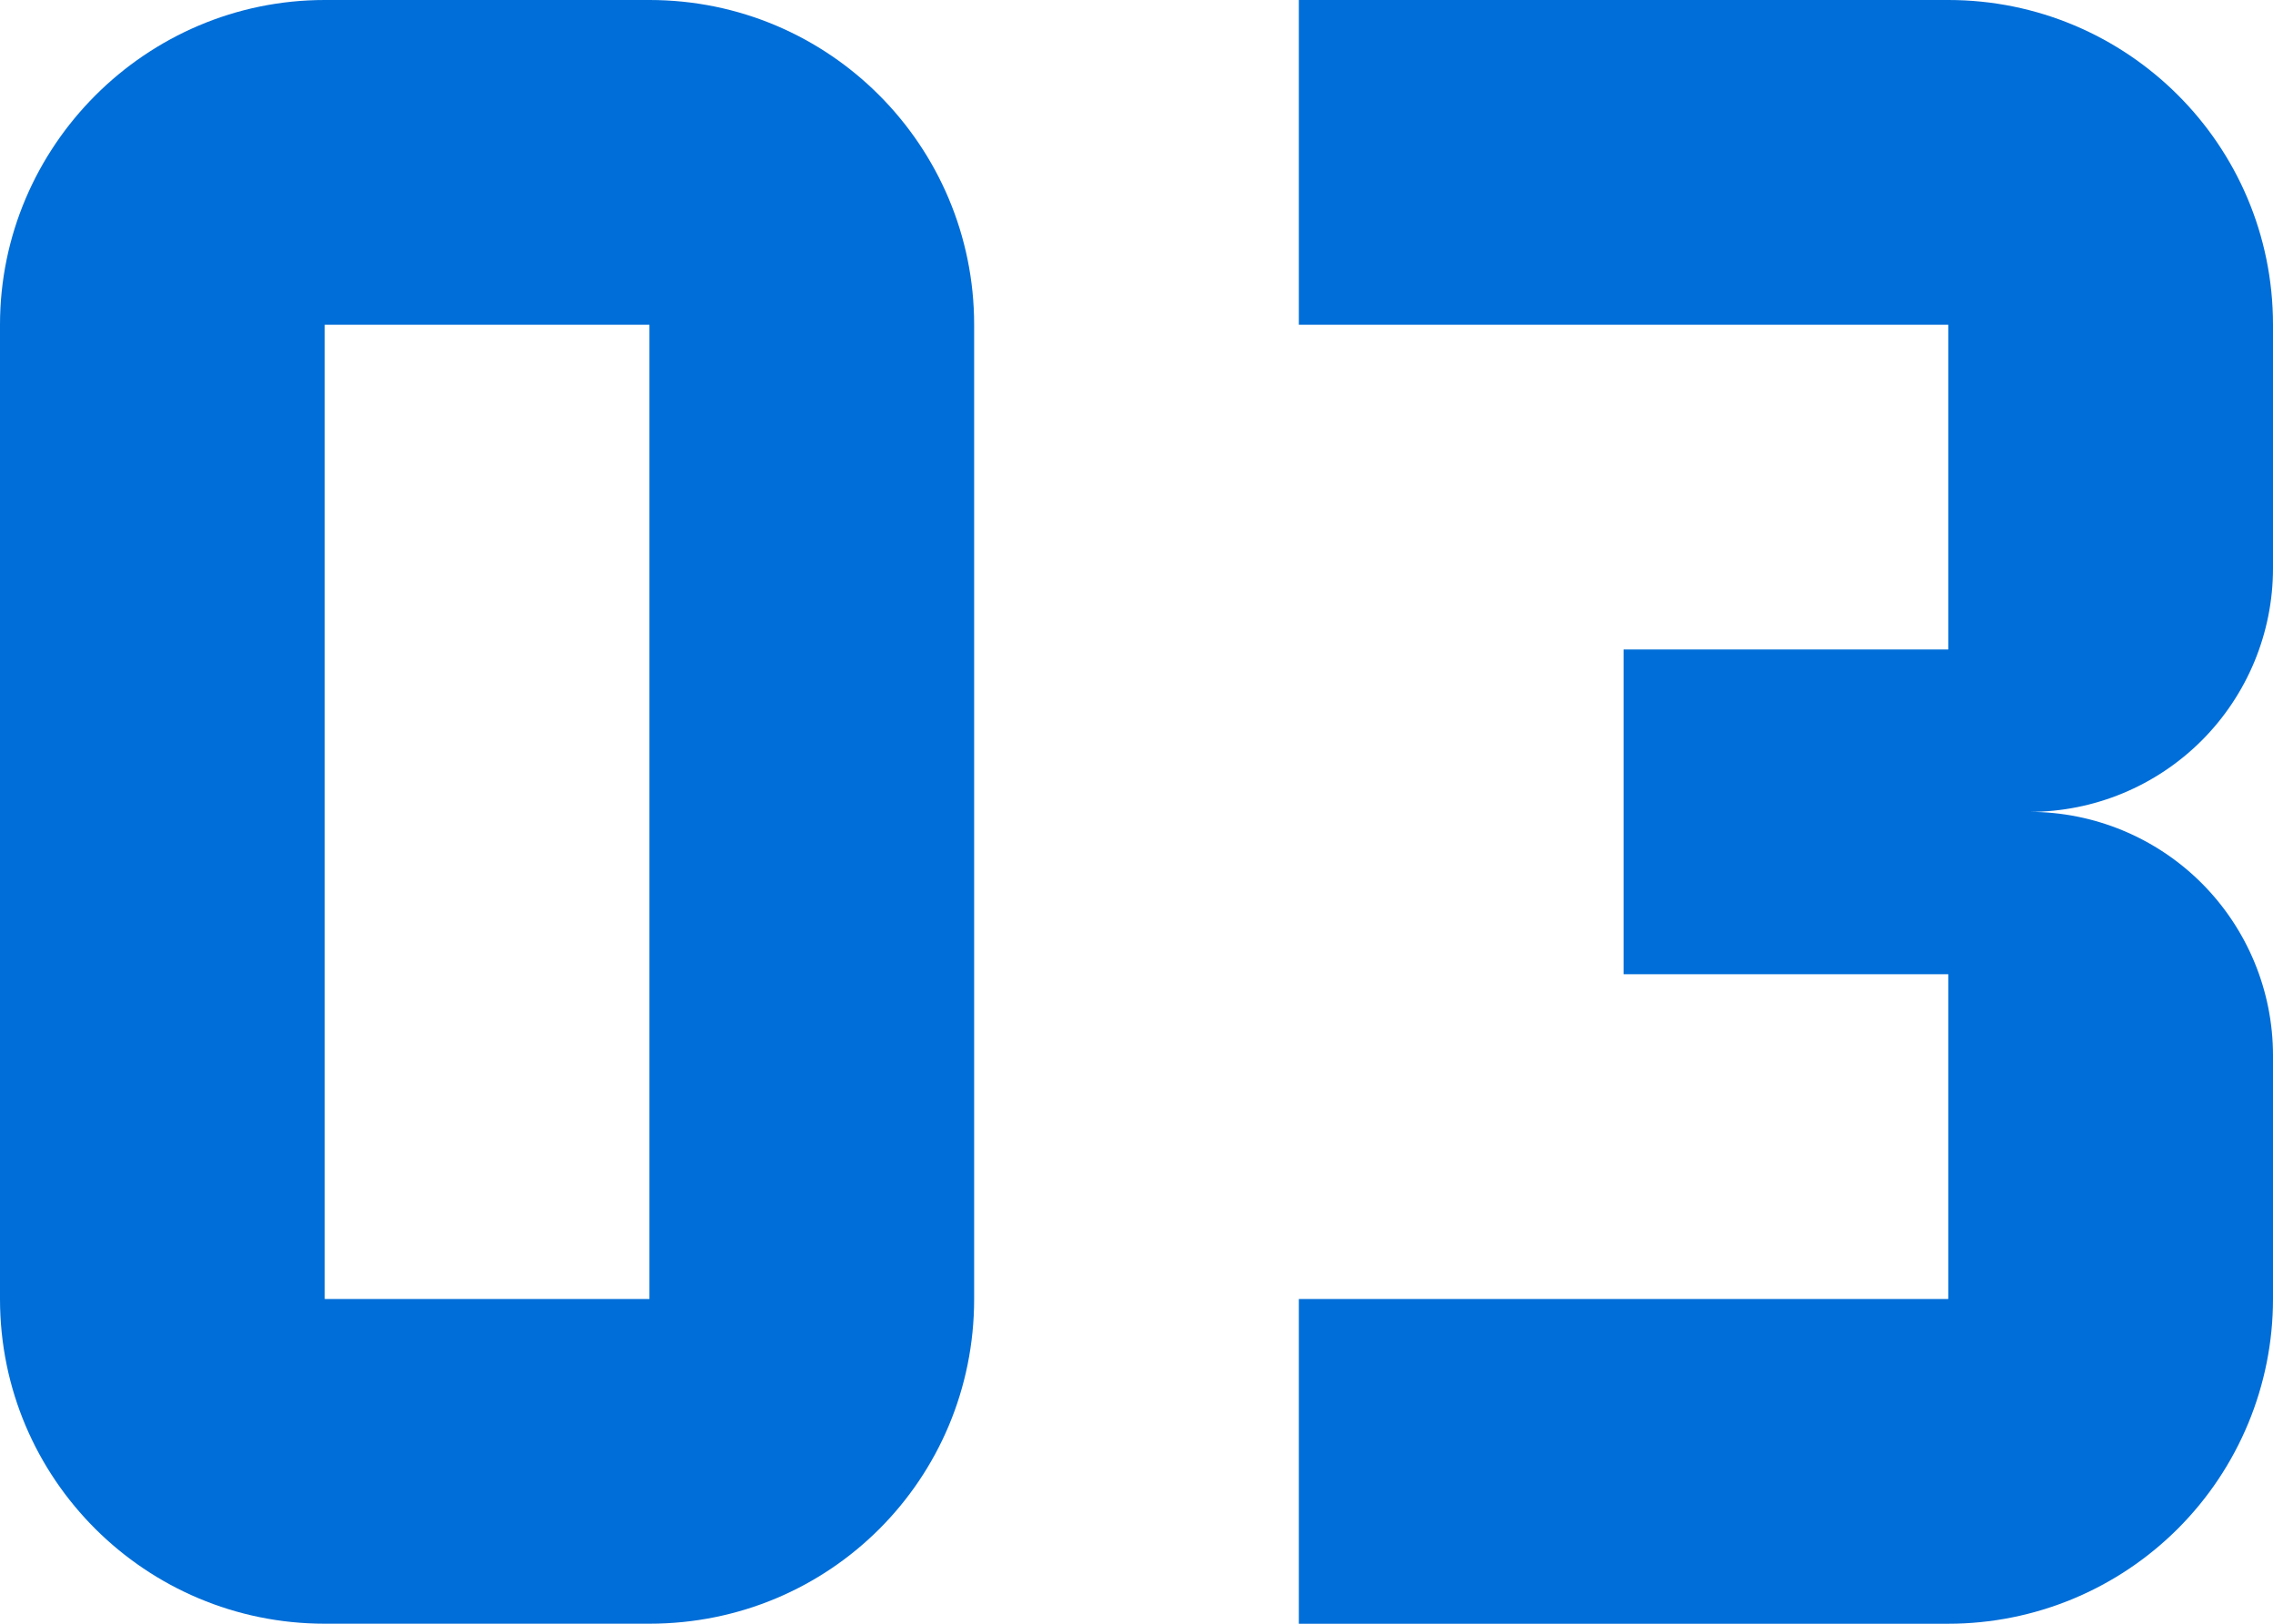
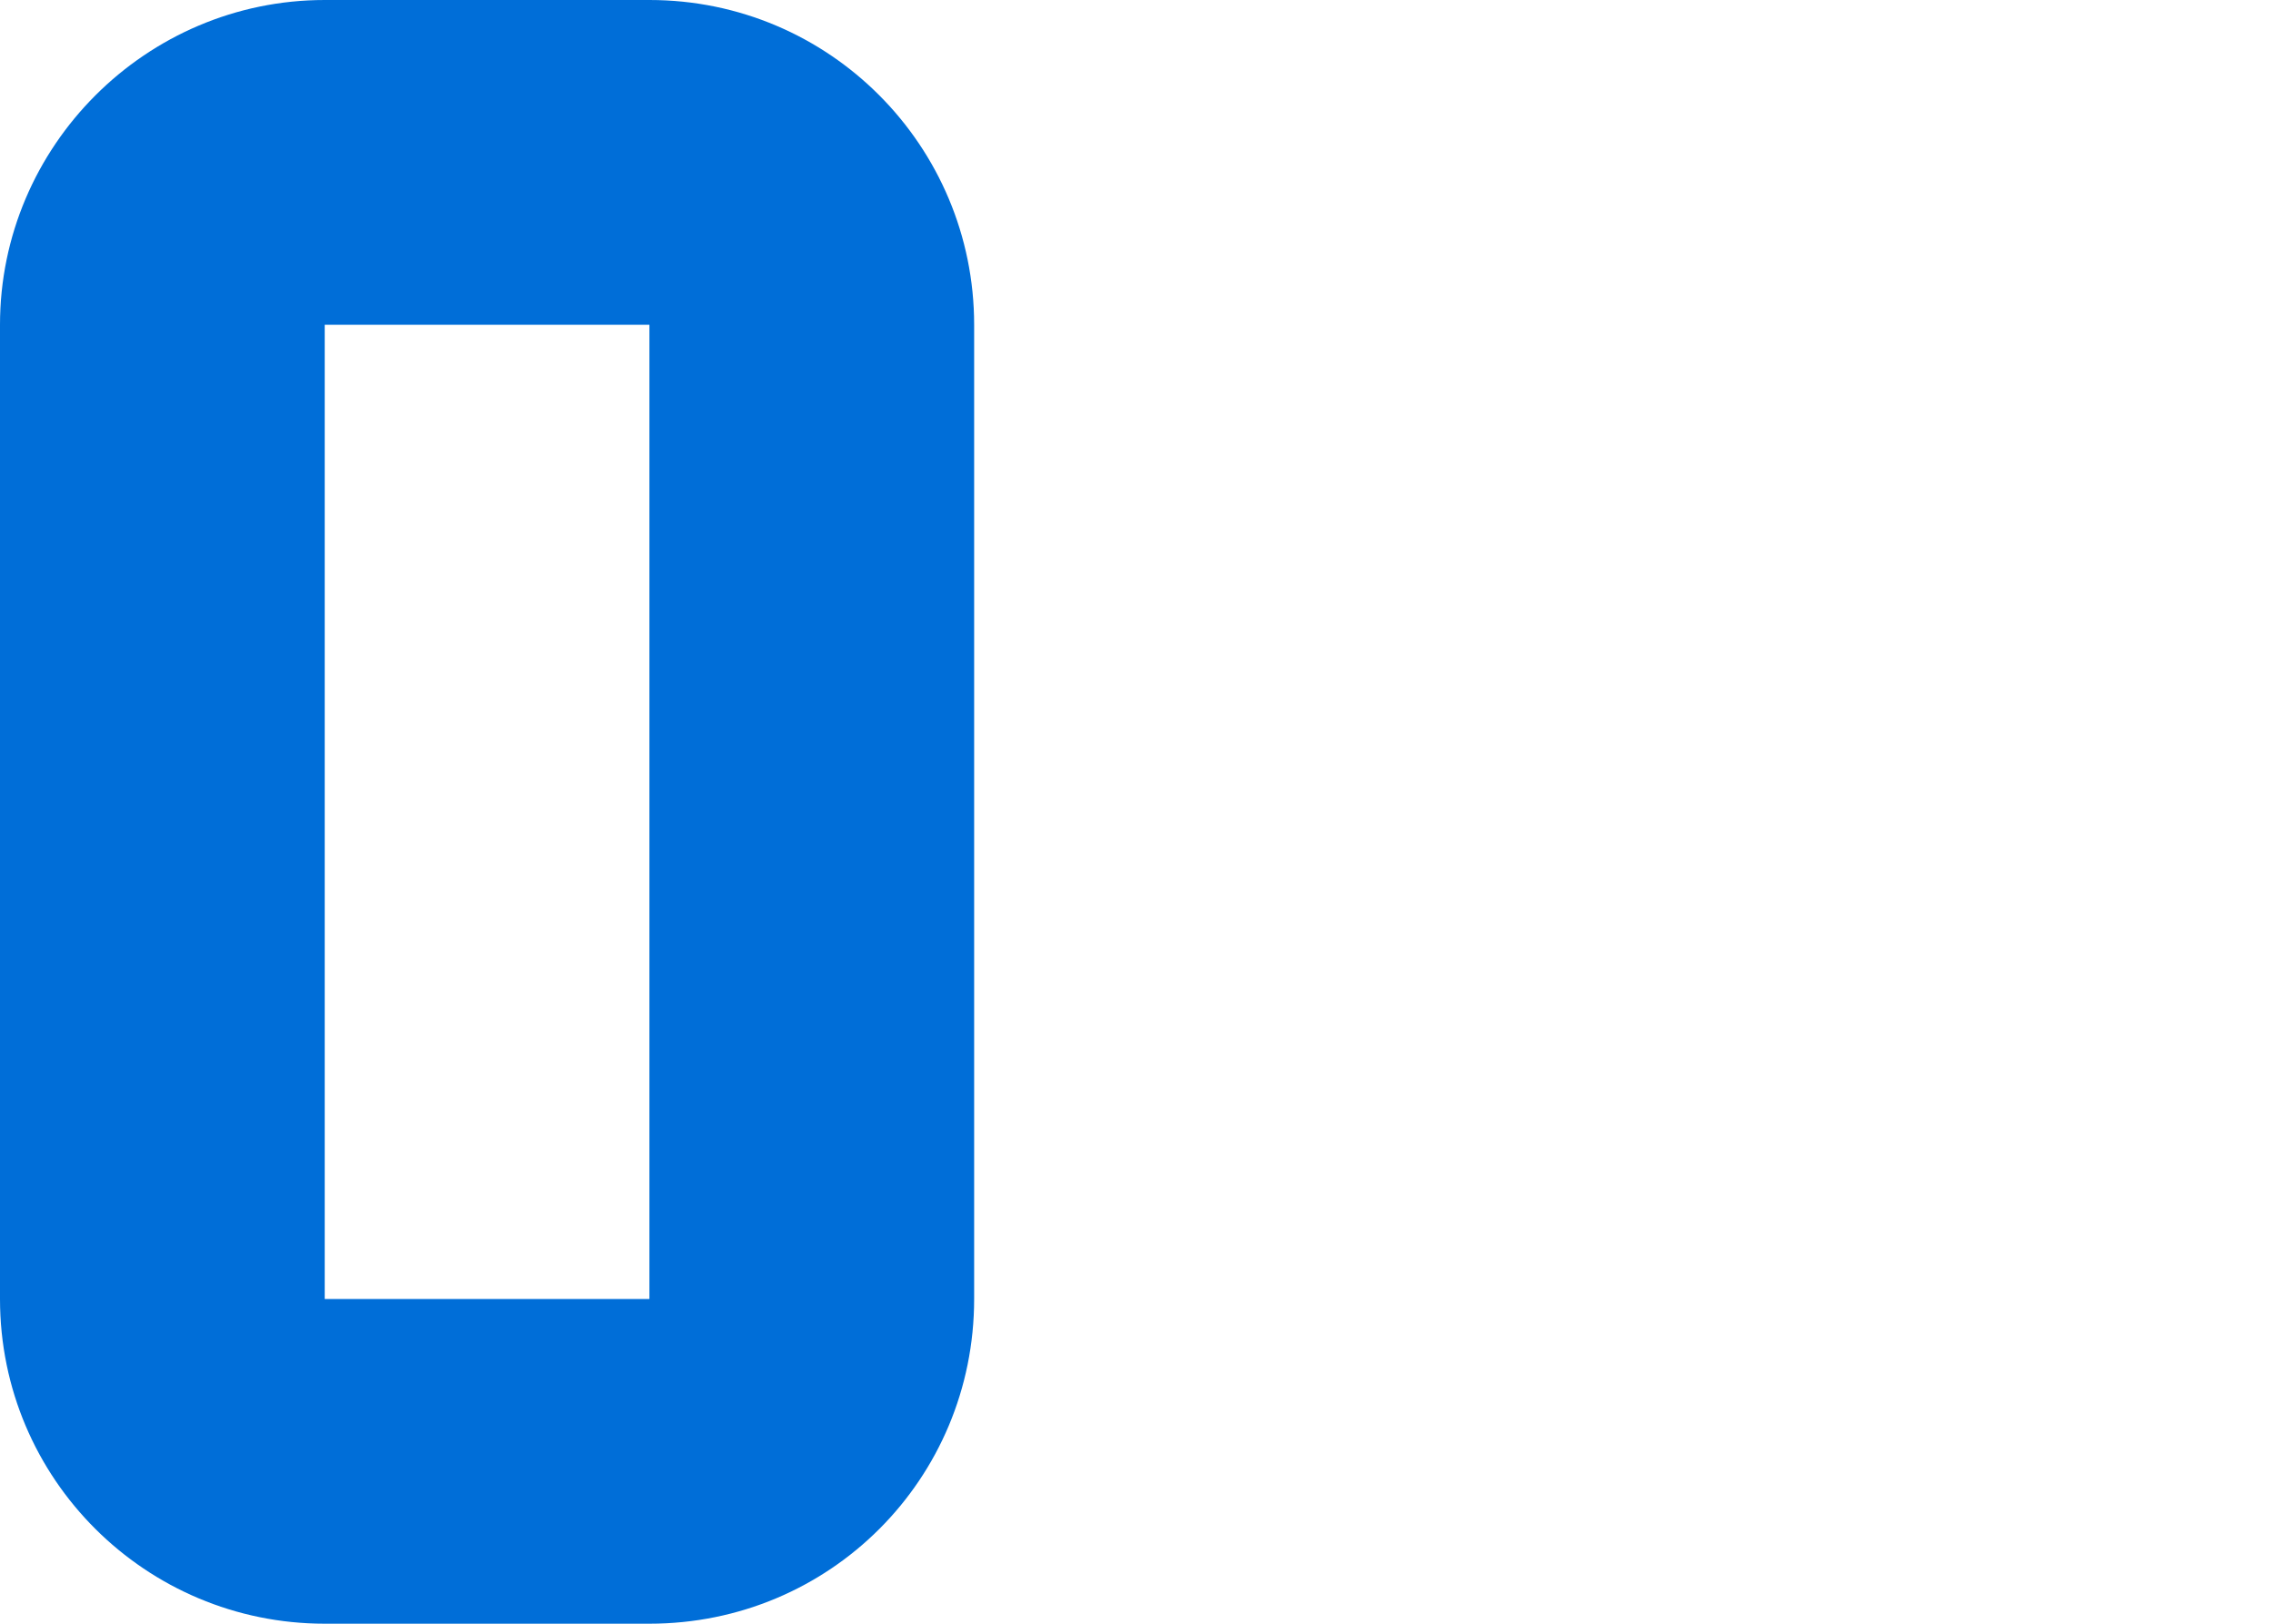
<svg xmlns="http://www.w3.org/2000/svg" width="56" height="40" viewBox="0 0 56 40" fill="none">
  <path d="M16 -0H8C3.6 -0 0 3.6 0 8V32C0 36.44 3.6 39.999 8 39.999H16C20.44 39.999 24 36.44 24 32V8C24 3.6 20.44 -0 16 -0ZM16 32H8V8H16V32Z" fill="#006ED8" />
-   <path d="M56 32V26C56 24.409 55.368 22.883 54.243 21.757C53.117 20.632 51.591 20 50 20C51.591 20 53.117 19.368 54.243 18.243C55.368 17.117 56 15.591 56 14V8C56 3.56 52.4 0 48 0H32V8H48V16H40V24H48V32H32V40H48C50.122 40 52.157 39.157 53.657 37.657C55.157 36.157 56 34.122 56 32Z" fill="#006ED8" />
</svg>